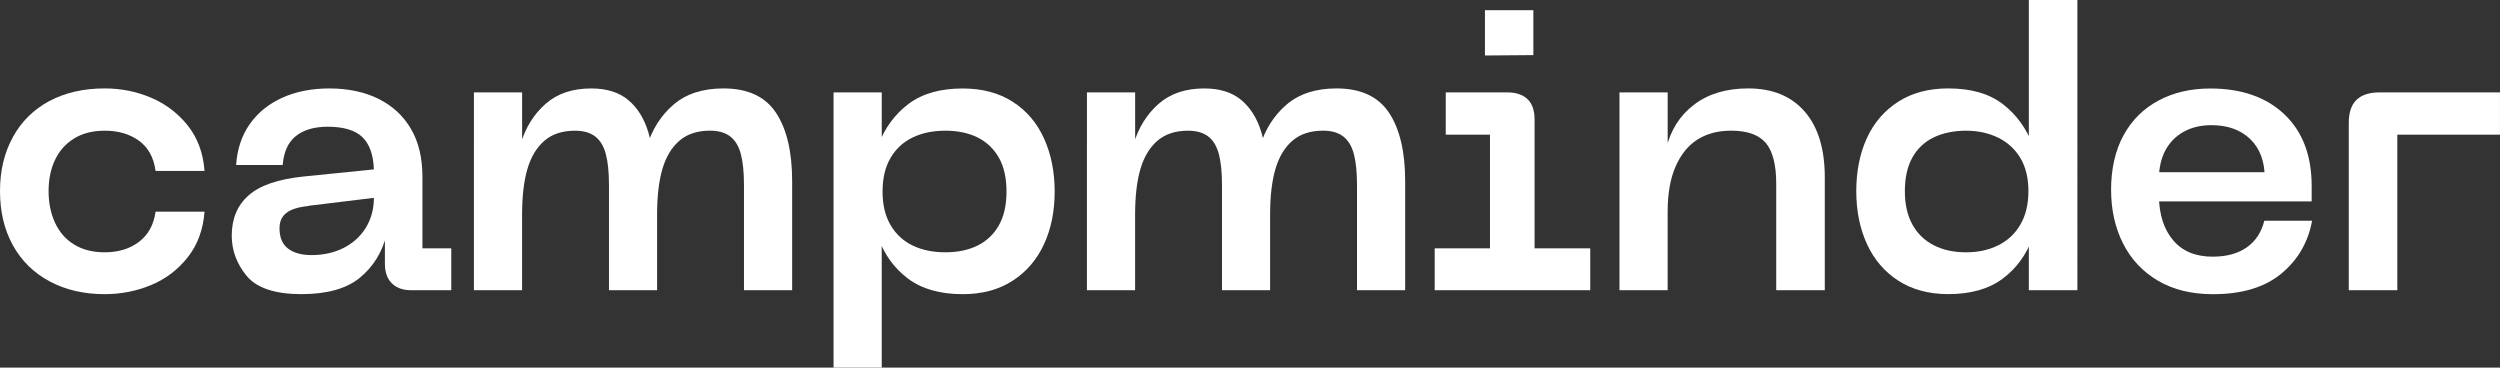
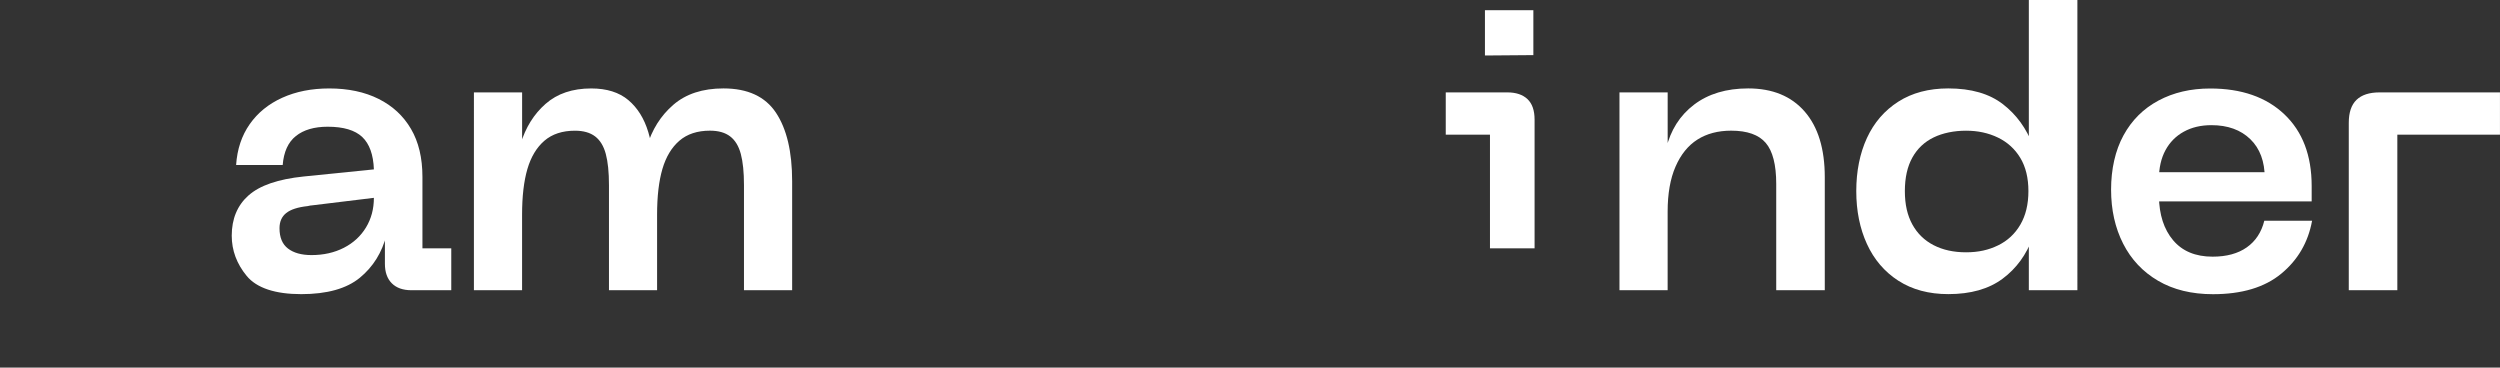
<svg xmlns="http://www.w3.org/2000/svg" id="Layer_1" viewBox="0 0 900 132.33">
  <rect x="0" y="0" width="900" height="132.33" fill="#333333" stroke="none" />
  <defs>
    <style>.cls-1{fill:#fff;}</style>
  </defs>
-   <path class="cls-1" d="M4.62,49.39c3.08-5.64,7.46-9.97,13.15-13.01,5.69-3.03,12.32-4.55,19.9-4.55,5.87,0,11.44,1.11,16.7,3.34,5.26,2.23,9.67,5.57,13.22,10.02,3.55,4.46,5.57,9.9,6.04,16.35h-17.62c-.66-4.83-2.65-8.46-5.97-10.87-3.32-2.42-7.44-3.62-12.37-3.62-4.26,0-7.91,.92-10.94,2.77-3.03,1.85-5.33,4.41-6.89,7.68-1.56,3.27-2.35,7.04-2.35,11.3s.78,8.08,2.35,11.44c1.56,3.36,3.86,5.97,6.89,7.82,3.03,1.85,6.68,2.77,10.94,2.77,4.93,0,9.05-1.25,12.37-3.77,3.32-2.51,5.31-6.13,5.97-10.87h17.62c-.48,6.44-2.49,11.92-6.04,16.42-3.55,4.5-7.96,7.84-13.22,10.02-5.26,2.18-10.83,3.27-16.7,3.27-7.49,0-14.1-1.54-19.83-4.62-5.73-3.08-10.14-7.41-13.22-13.01-3.08-5.59-4.62-12.08-4.62-19.47s1.54-13.76,4.62-19.4Z" />
  <path class="cls-1" d="M89.47,70.36c4.03-3.6,10.64-5.87,19.83-6.82l25.3-2.56c-.19-5.31-1.59-9.19-4.19-11.66-2.61-2.46-6.75-3.7-12.44-3.7-4.83,0-8.65,1.12-11.44,3.34-2.8,2.23-4.38,5.71-4.76,10.45h-16.77c.38-5.69,2.01-10.59,4.9-14.71,2.89-4.12,6.8-7.3,11.73-9.52,4.93-2.23,10.56-3.34,16.91-3.34,6.82,0,12.74,1.26,17.77,3.77,5.02,2.51,8.91,6.11,11.65,10.8,2.75,4.69,4.12,10.45,4.12,17.27v25.73h10.38v15.07h-14.36c-3.03,0-5.38-.83-7.04-2.49-1.66-1.66-2.49-4-2.49-7.04v-10.38h.57c-1.61,6.35-4.81,11.49-9.59,15.42-4.79,3.93-11.82,5.9-21.11,5.9s-16.01-2.18-19.61-6.54c-3.6-4.36-5.4-9.19-5.4-14.5,0-6.06,2.01-10.9,6.04-14.5Zm14.21,19.12c2.04,1.56,4.85,2.35,8.46,2.35,4.36,0,8.24-.88,11.66-2.63,3.41-1.75,6.06-4.19,7.96-7.32,1.89-3.13,2.84-6.68,2.84-10.66l-22.17,2.7c-.38,0-.95,.1-1.71,.28-3.51,.38-6.07,1.21-7.68,2.49-1.61,1.28-2.42,3.1-2.42,5.47,0,3.32,1.02,5.76,3.06,7.32Z" />
  <path class="cls-1" d="M170.62,33.26h17.34v18.62h-.57c1.8-5.97,4.81-10.8,9.03-14.5,4.21-3.7,9.69-5.54,16.42-5.54,5.59,0,10.04,1.4,13.36,4.19,3.32,2.8,5.71,6.63,7.18,11.51,1.47,4.88,2.2,10.78,2.2,17.7v39.23h-16.35v-37.81c0-4.64-.38-8.39-1.14-11.23-.76-2.84-2.04-4.95-3.84-6.32-1.8-1.37-4.22-2.06-7.25-2.06-4.55,0-8.22,1.21-11.02,3.62-2.8,2.42-4.83,5.81-6.11,10.16-1.28,4.36-1.92,9.86-1.92,16.49v27.15h-17.34V33.26Zm62.11,19.61h.14c1.8-6.16,4.97-11.2,9.52-15.14,4.55-3.93,10.56-5.9,18.05-5.9,8.72,0,15.02,2.91,18.9,8.74,3.88,5.83,5.83,14.05,5.83,24.66v39.23h-17.34v-37.81c0-4.64-.38-8.39-1.14-11.23-.76-2.84-2.04-4.95-3.84-6.32-1.8-1.37-4.22-2.06-7.25-2.06-4.55,0-8.22,1.21-11.02,3.62-2.8,2.42-4.83,5.81-6.11,10.16-1.28,4.36-1.92,9.86-1.92,16.49v27.15h-17.06l13.22-51.59Z" />
-   <path class="cls-1" d="M300.09,33.26h17.34v19.05h-1.28c2.37-6.25,6.02-11.23,10.94-14.92,4.93-3.7,11.42-5.54,19.47-5.54,7.01,0,13.01,1.59,17.98,4.76,4.97,3.18,8.74,7.58,11.3,13.22,2.56,5.64,3.84,12.01,3.84,19.12s-1.28,13.43-3.84,18.97c-2.56,5.54-6.32,9.93-11.3,13.15-4.97,3.22-10.97,4.83-17.98,4.83-8.15,0-14.71-1.87-19.69-5.61-4.97-3.74-8.55-8.69-10.73-14.85h1.28v46.9h-17.34V33.26Zm51.81,55.15c3.27-1.61,5.83-4.03,7.67-7.25,1.85-3.22,2.77-7.3,2.77-12.22s-.92-9-2.77-12.22c-1.85-3.22-4.41-5.64-7.67-7.25-3.27-1.61-7.13-2.42-11.58-2.42s-8.36,.81-11.73,2.42c-3.36,1.61-6.02,4.05-7.96,7.32-1.94,3.27-2.91,7.32-2.91,12.15s.97,8.88,2.91,12.15c1.94,3.27,4.59,5.71,7.96,7.32,3.36,1.61,7.27,2.42,11.73,2.42s8.31-.8,11.58-2.42Z" />
-   <path class="cls-1" d="M391.31,33.26h17.34v18.62h-.57c1.8-5.97,4.81-10.8,9.03-14.5,4.21-3.7,9.69-5.54,16.42-5.54,5.59,0,10.04,1.4,13.36,4.19,3.32,2.8,5.71,6.63,7.18,11.51,1.47,4.88,2.2,10.78,2.2,17.7v39.23h-16.35v-37.81c0-4.64-.38-8.39-1.14-11.23-.76-2.84-2.04-4.95-3.84-6.32-1.8-1.37-4.22-2.06-7.25-2.06-4.55,0-8.22,1.21-11.02,3.62-2.8,2.42-4.83,5.81-6.11,10.16-1.28,4.36-1.92,9.86-1.92,16.49v27.15h-17.34V33.26Zm62.11,19.61h.14c1.8-6.16,4.97-11.2,9.52-15.14,4.55-3.93,10.56-5.9,18.05-5.9,8.72,0,15.02,2.91,18.9,8.74,3.88,5.83,5.83,14.05,5.83,24.66v39.23h-17.34v-37.81c0-4.64-.38-8.39-1.14-11.23-.76-2.84-2.04-4.95-3.84-6.32-1.8-1.37-4.22-2.06-7.25-2.06-4.55,0-8.22,1.21-11.02,3.62-2.8,2.42-4.83,5.81-6.11,10.16-1.28,4.36-1.92,9.86-1.92,16.49v27.15h-17.06l13.22-51.59Z" />
-   <path class="cls-1" d="M516.49,89.4h19.9V48.47h-15.92v-15.21h22.17c3.13,0,5.54,.81,7.25,2.42,1.71,1.61,2.56,4.08,2.56,7.39v46.34h20.04v15.07h-56v-15.07Z" />
+   <path class="cls-1" d="M516.49,89.4h19.9V48.47h-15.92v-15.21h22.17c3.13,0,5.54,.81,7.25,2.42,1.71,1.61,2.56,4.08,2.56,7.39v46.34h20.04v15.07v-15.07Z" />
  <path class="cls-1" d="M583.02,33.26h17.34v20.32h-.57c1.61-6.73,4.97-12.03,10.09-15.92,5.12-3.88,11.61-5.83,19.47-5.83,8.72,0,15.49,2.77,20.32,8.31,4.83,5.54,7.25,13.43,7.25,23.67v40.65h-17.48v-38.23c0-6.92-1.26-11.84-3.77-14.78-2.51-2.94-6.66-4.41-12.44-4.41-4.74,0-8.79,1.07-12.15,3.2-3.36,2.13-5.99,5.38-7.89,9.74-1.9,4.36-2.84,9.76-2.84,16.2v28.28h-17.34V33.26Z" />
  <path class="cls-1" d="M683.4,101.06c-4.97-3.22-8.74-7.63-11.3-13.22-2.56-5.59-3.84-11.94-3.84-19.05s1.28-13.57,3.84-19.12c2.56-5.54,6.32-9.9,11.3-13.08,4.97-3.17,10.97-4.76,17.98-4.76,8.24,0,14.8,1.9,19.69,5.69,4.88,3.79,8.46,8.72,10.73,14.78h-1.42V0h17.48V104.47h-17.48v-19.05h1.42c-2.27,6.25-5.9,11.23-10.87,14.92-4.97,3.7-11.49,5.54-19.54,5.54-7.01,0-13.01-1.61-17.98-4.83Zm35.89-12.72c3.41-1.66,6.09-4.14,8.03-7.46,1.94-3.32,2.91-7.34,2.91-12.08s-.97-8.72-2.91-11.94c-1.94-3.22-4.62-5.66-8.03-7.32-3.41-1.66-7.25-2.49-11.51-2.49s-8.34,.81-11.66,2.42c-3.32,1.61-5.88,4.03-7.67,7.25-1.8,3.22-2.7,7.25-2.7,12.08s.9,8.74,2.7,12.01c1.8,3.27,4.36,5.76,7.67,7.46,3.32,1.71,7.2,2.56,11.66,2.56s8.1-.83,11.51-2.49Z" />
  <path class="cls-1" d="M823.55,61.97l-8.24,7.68v-5.54c0-5.97-1.73-10.64-5.19-14-3.46-3.36-8.13-5.05-14-5.05-3.79,0-7.11,.78-9.95,2.35-2.84,1.56-5.05,3.79-6.61,6.68-1.56,2.89-2.35,6.37-2.35,10.45v6.11c.09,6.63,1.8,11.92,5.12,15.85,3.32,3.93,8.05,5.9,14.21,5.9,5.02,0,9.12-1.11,12.29-3.34,3.17-2.23,5.28-5.42,6.32-9.59h17.2c-1.42,7.77-5.12,14.12-11.09,19.05-5.97,4.93-14.17,7.39-24.59,7.39-7.68,0-14.26-1.61-19.76-4.83-5.5-3.22-9.69-7.68-12.58-13.36-2.89-5.69-4.34-12.17-4.34-19.47s1.49-14.09,4.48-19.54c2.98-5.45,7.18-9.62,12.58-12.51,5.4-2.89,11.61-4.34,18.62-4.34,11.28,0,20.18,3.1,26.72,9.31,6.54,6.21,9.81,14.81,9.81,25.8v5.54h-57.42v-10.52h48.75Z" />
  <path class="cls-1" d="M848.33,35.96c1.85-1.8,4.62-2.7,8.31-2.7h43.35v15.21h-36.95v56h-17.48V44.2c0-3.7,.92-6.44,2.77-8.24Z" />
  <path class="cls-1" d="M552.01,3.67V19.84l-17.43,.14V3.67h17.43Z" />
</svg>